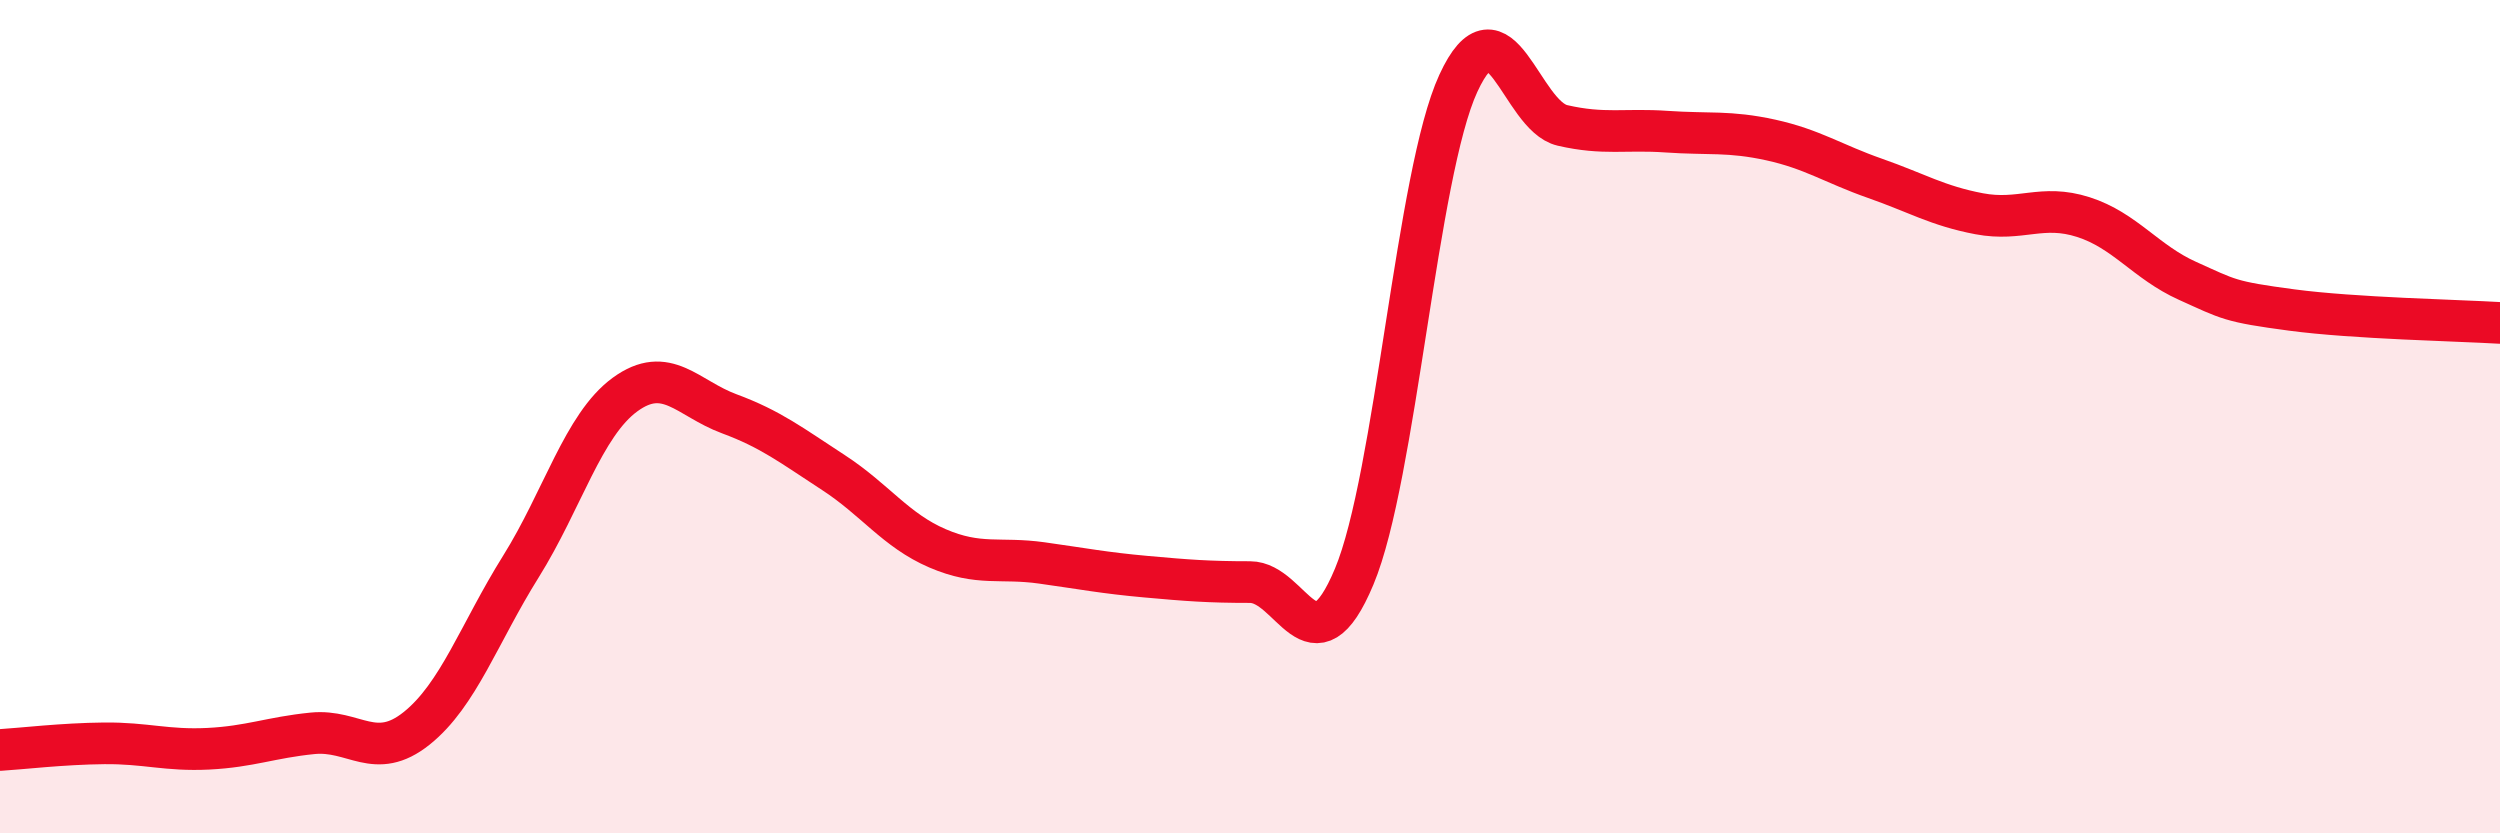
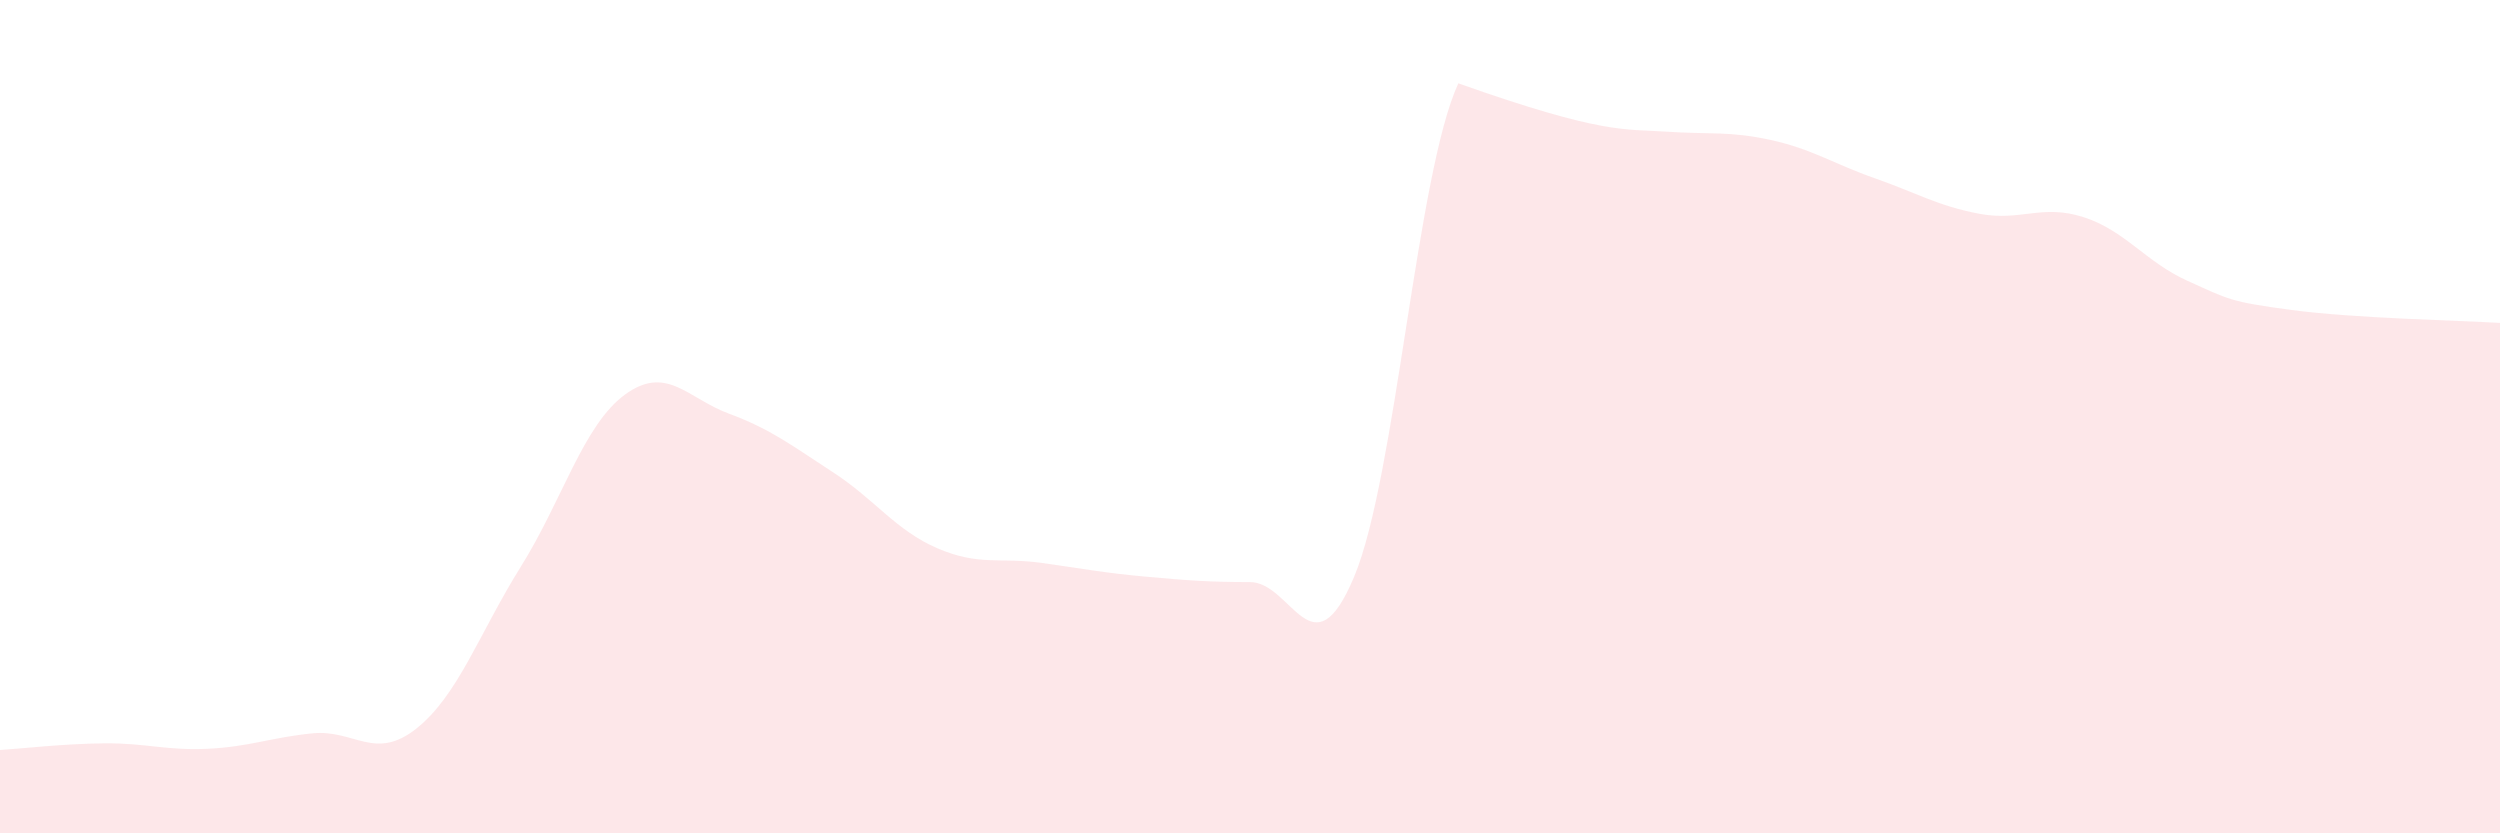
<svg xmlns="http://www.w3.org/2000/svg" width="60" height="20" viewBox="0 0 60 20">
-   <path d="M 0,18 C 0.5,17.97 1.5,17.85 2.5,17.84 C 3.5,17.83 4,18.02 5,17.97 C 6,17.92 6.5,17.7 7.5,17.6 C 8.5,17.5 9,18.28 10,17.48 C 11,16.68 11.5,15.2 12.5,13.6 C 13.5,12 14,10.2 15,9.47 C 16,8.74 16.5,9.56 17.5,9.93 C 18.5,10.3 19,10.69 20,11.34 C 21,11.99 21.5,12.73 22.5,13.16 C 23.5,13.59 24,13.37 25,13.51 C 26,13.65 26.5,13.75 27.5,13.84 C 28.5,13.93 29,13.97 30,13.97 C 31,13.97 31.5,16.23 32.5,13.84 C 33.5,11.45 34,4.17 35,2 C 36,-0.17 36.5,2.78 37.5,3.01 C 38.5,3.24 39,3.09 40,3.16 C 41,3.23 41.5,3.14 42.5,3.36 C 43.5,3.58 44,3.93 45,4.28 C 46,4.63 46.5,4.94 47.5,5.13 C 48.5,5.32 49,4.89 50,5.21 C 51,5.53 51.5,6.29 52.5,6.74 C 53.5,7.19 53.5,7.24 55,7.44 C 56.5,7.64 59,7.69 60,7.75L60 20L0 20Z" fill="#EB0A25" opacity="0.1" stroke-linecap="round" stroke-linejoin="round" />
-   <path d="M 0,18 C 0.5,17.97 1.5,17.85 2.5,17.84 C 3.5,17.83 4,18.02 5,17.97 C 6,17.92 6.5,17.7 7.5,17.6 C 8.5,17.5 9,18.28 10,17.48 C 11,16.68 11.5,15.2 12.5,13.6 C 13.5,12 14,10.2 15,9.47 C 16,8.74 16.5,9.56 17.5,9.93 C 18.5,10.3 19,10.69 20,11.34 C 21,11.99 21.5,12.73 22.5,13.16 C 23.5,13.59 24,13.37 25,13.51 C 26,13.65 26.5,13.75 27.5,13.84 C 28.5,13.93 29,13.97 30,13.97 C 31,13.97 31.5,16.23 32.5,13.84 C 33.5,11.45 34,4.17 35,2 C 36,-0.17 36.5,2.78 37.5,3.01 C 38.5,3.24 39,3.09 40,3.16 C 41,3.23 41.5,3.14 42.5,3.36 C 43.5,3.58 44,3.93 45,4.28 C 46,4.63 46.5,4.94 47.5,5.13 C 48.5,5.32 49,4.89 50,5.21 C 51,5.53 51.5,6.29 52.5,6.74 C 53.5,7.19 53.5,7.24 55,7.44 C 56.5,7.64 59,7.69 60,7.75" stroke="#EB0A25" stroke-width="1" fill="none" stroke-linecap="round" stroke-linejoin="round" />
+   <path d="M 0,18 C 0.5,17.97 1.5,17.85 2.5,17.84 C 3.5,17.83 4,18.02 5,17.97 C 6,17.92 6.5,17.7 7.5,17.6 C 8.5,17.5 9,18.28 10,17.48 C 11,16.68 11.5,15.2 12.5,13.6 C 13.5,12 14,10.2 15,9.47 C 16,8.74 16.5,9.56 17.5,9.93 C 18.5,10.3 19,10.69 20,11.34 C 21,11.99 21.5,12.73 22.5,13.16 C 23.5,13.59 24,13.37 25,13.51 C 26,13.65 26.5,13.75 27.5,13.84 C 28.5,13.93 29,13.97 30,13.97 C 31,13.97 31.5,16.23 32.5,13.84 C 33.5,11.45 34,4.17 35,2 C 38.5,3.24 39,3.09 40,3.16 C 41,3.23 41.5,3.14 42.5,3.36 C 43.5,3.58 44,3.93 45,4.28 C 46,4.63 46.5,4.94 47.5,5.13 C 48.5,5.32 49,4.89 50,5.21 C 51,5.53 51.5,6.29 52.5,6.74 C 53.5,7.19 53.5,7.24 55,7.44 C 56.5,7.64 59,7.69 60,7.75L60 20L0 20Z" fill="#EB0A25" opacity="0.1" stroke-linecap="round" stroke-linejoin="round" />
</svg>